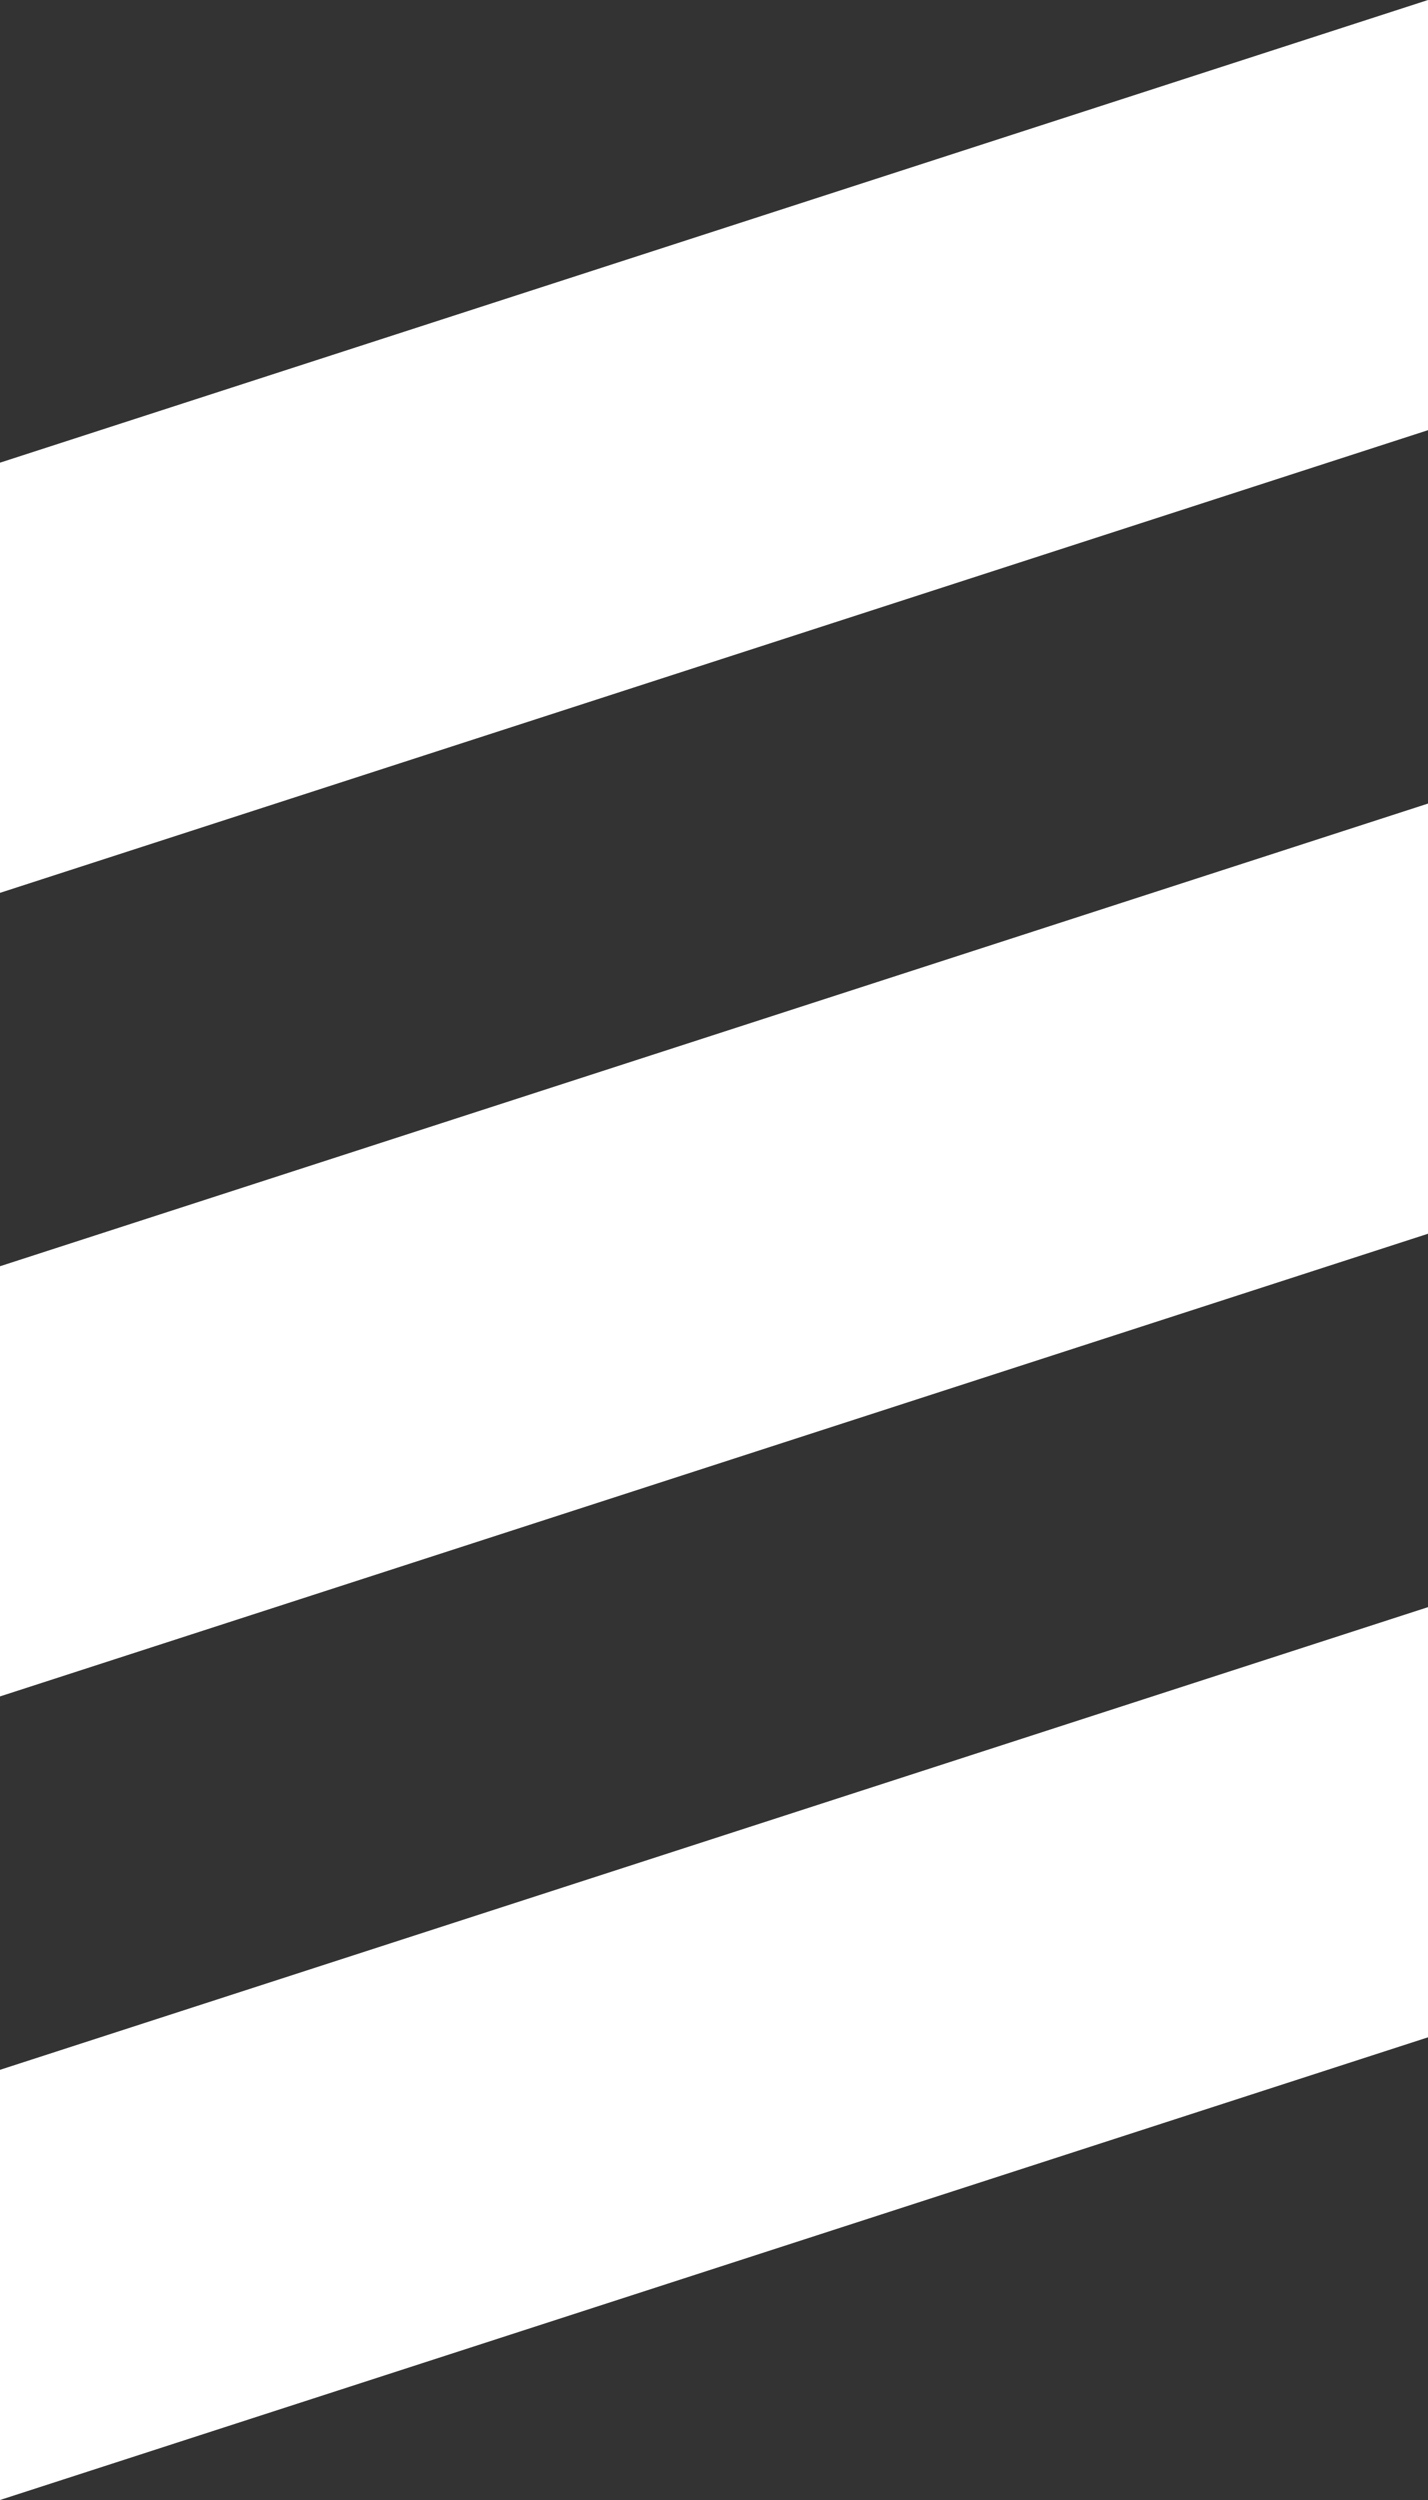
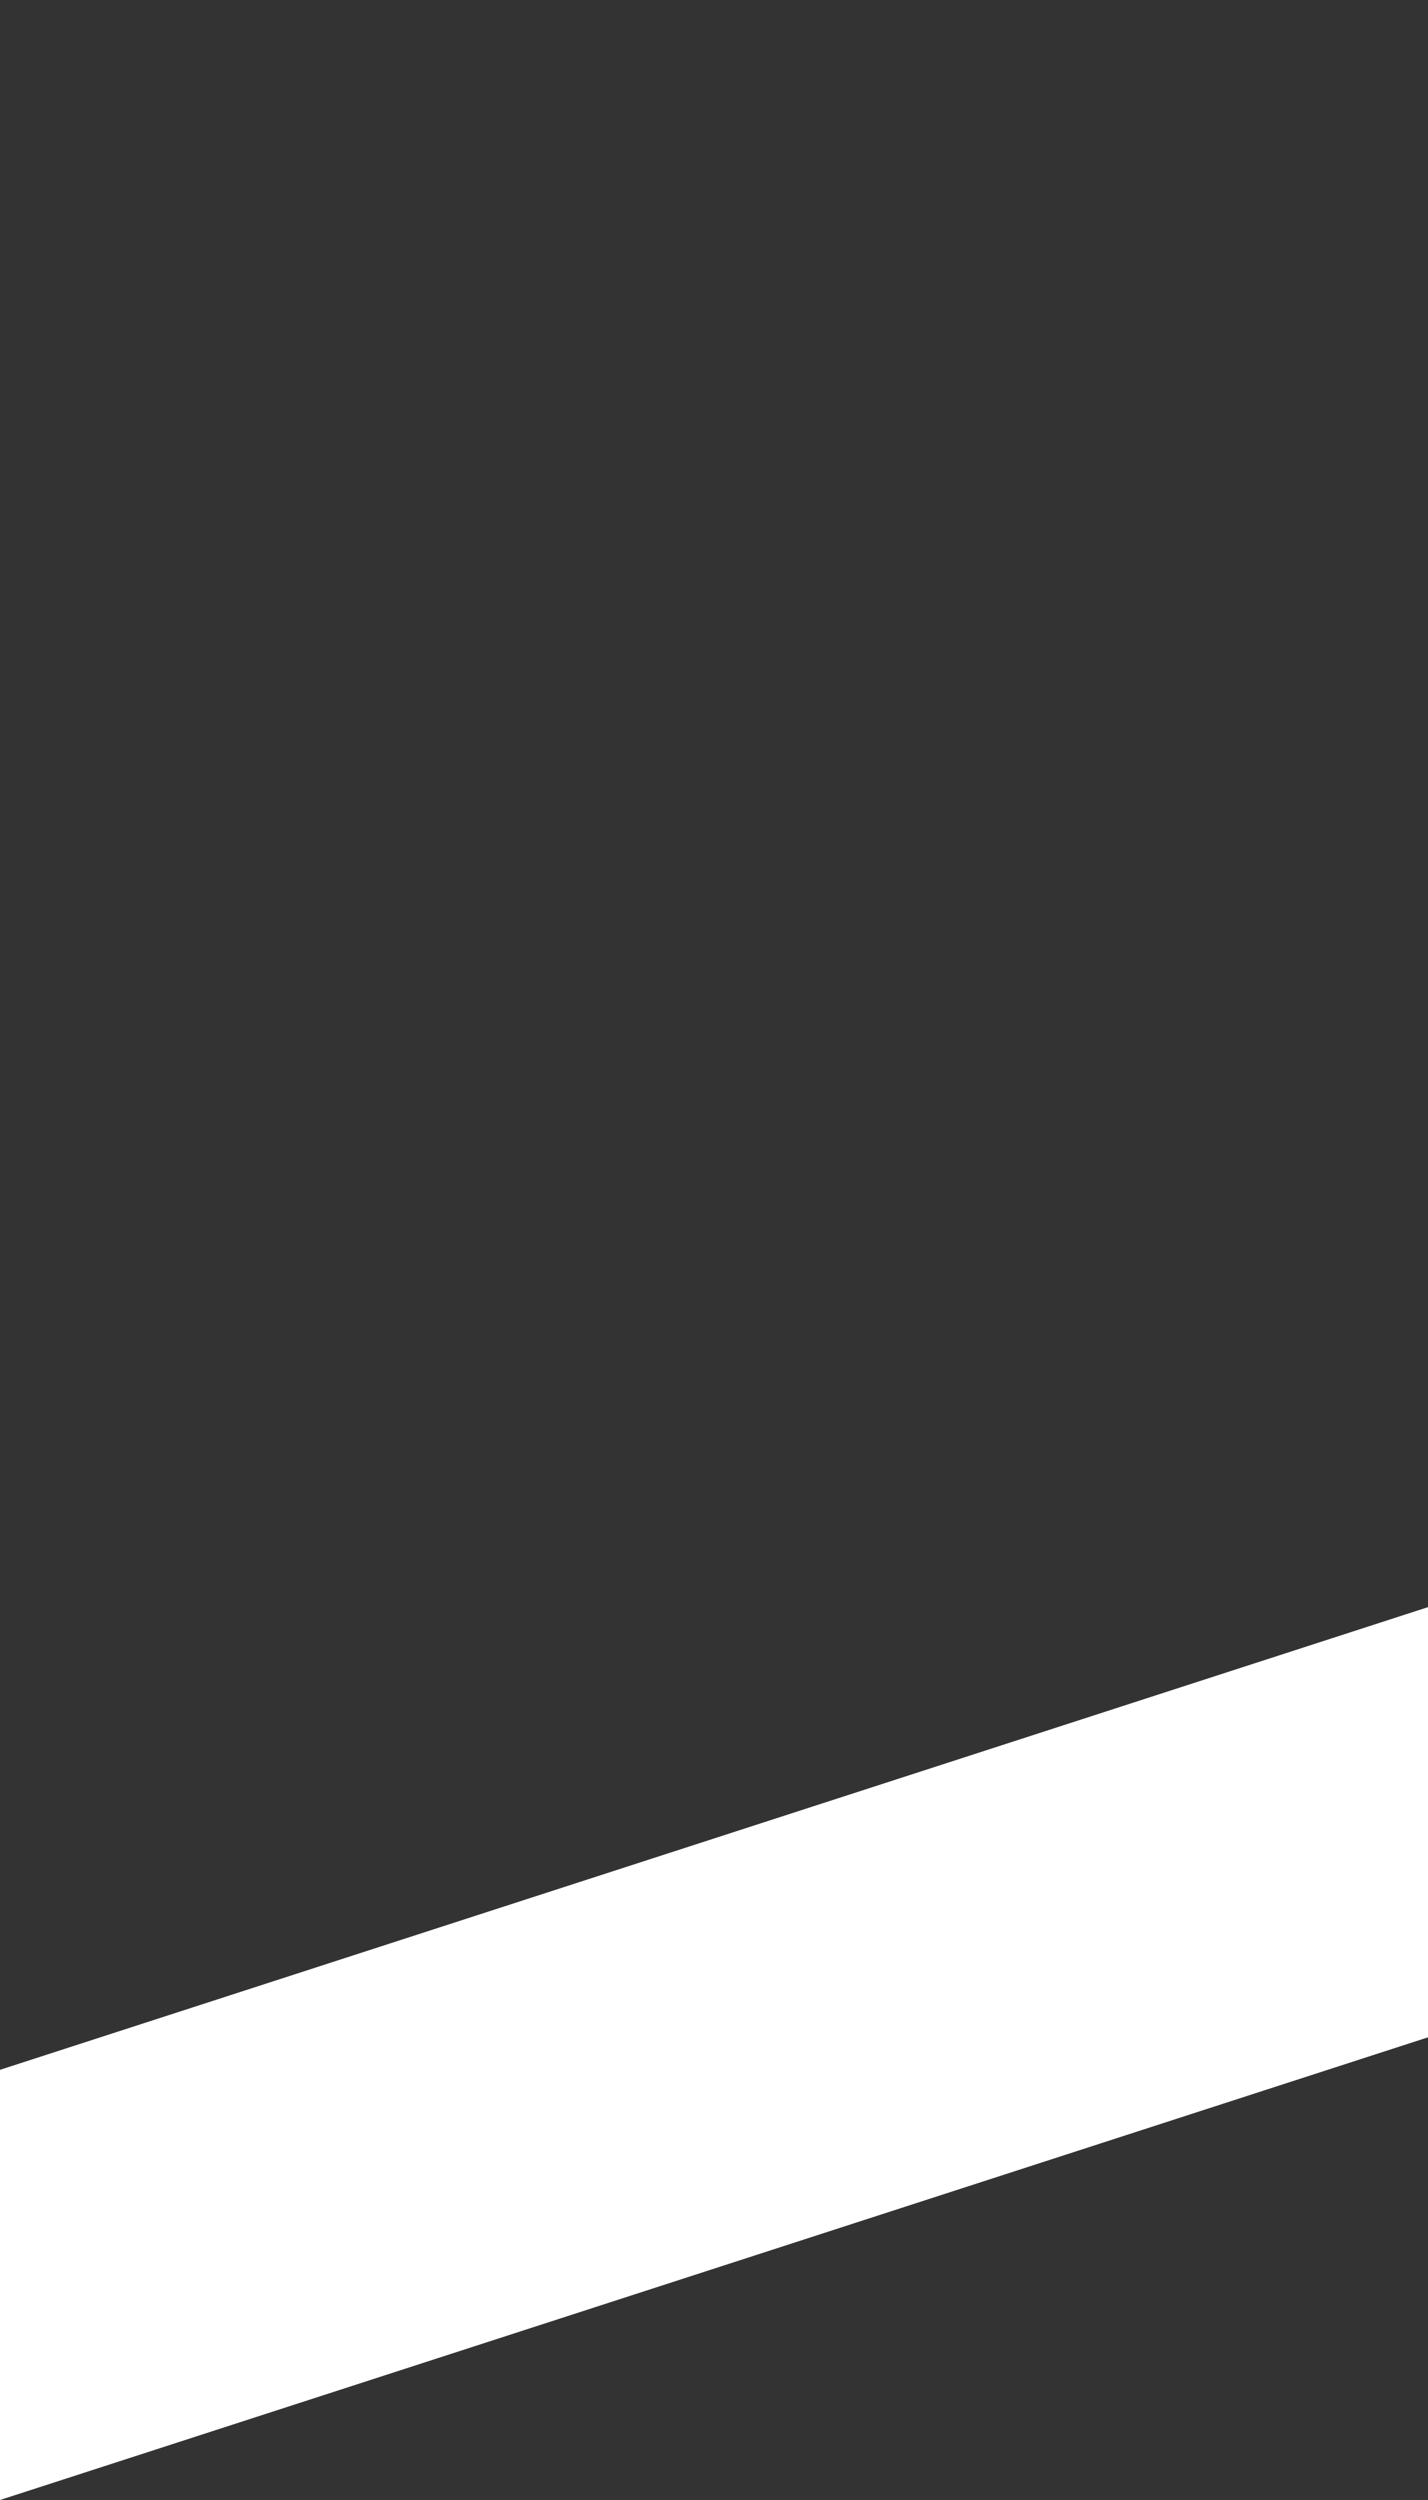
<svg xmlns="http://www.w3.org/2000/svg" width="16" height="28" viewBox="0 0 16 28" fill="none">
  <rect x="0" y="0" width="16" height="28" fill="#333333" stroke="none" />
-   <path d="M16 0L16 4.818L-4.37114e-07 10L-2.26525e-07 5.182L16 0Z" fill="white" />
-   <path d="M16 9L16 13.818L-4.37114e-07 19L-2.26525e-07 14.182L16 9Z" fill="white" />
  <path d="M16 18L16 22.818L-4.37114e-07 28L-2.26525e-07 23.182L16 18Z" fill="white" />
</svg>